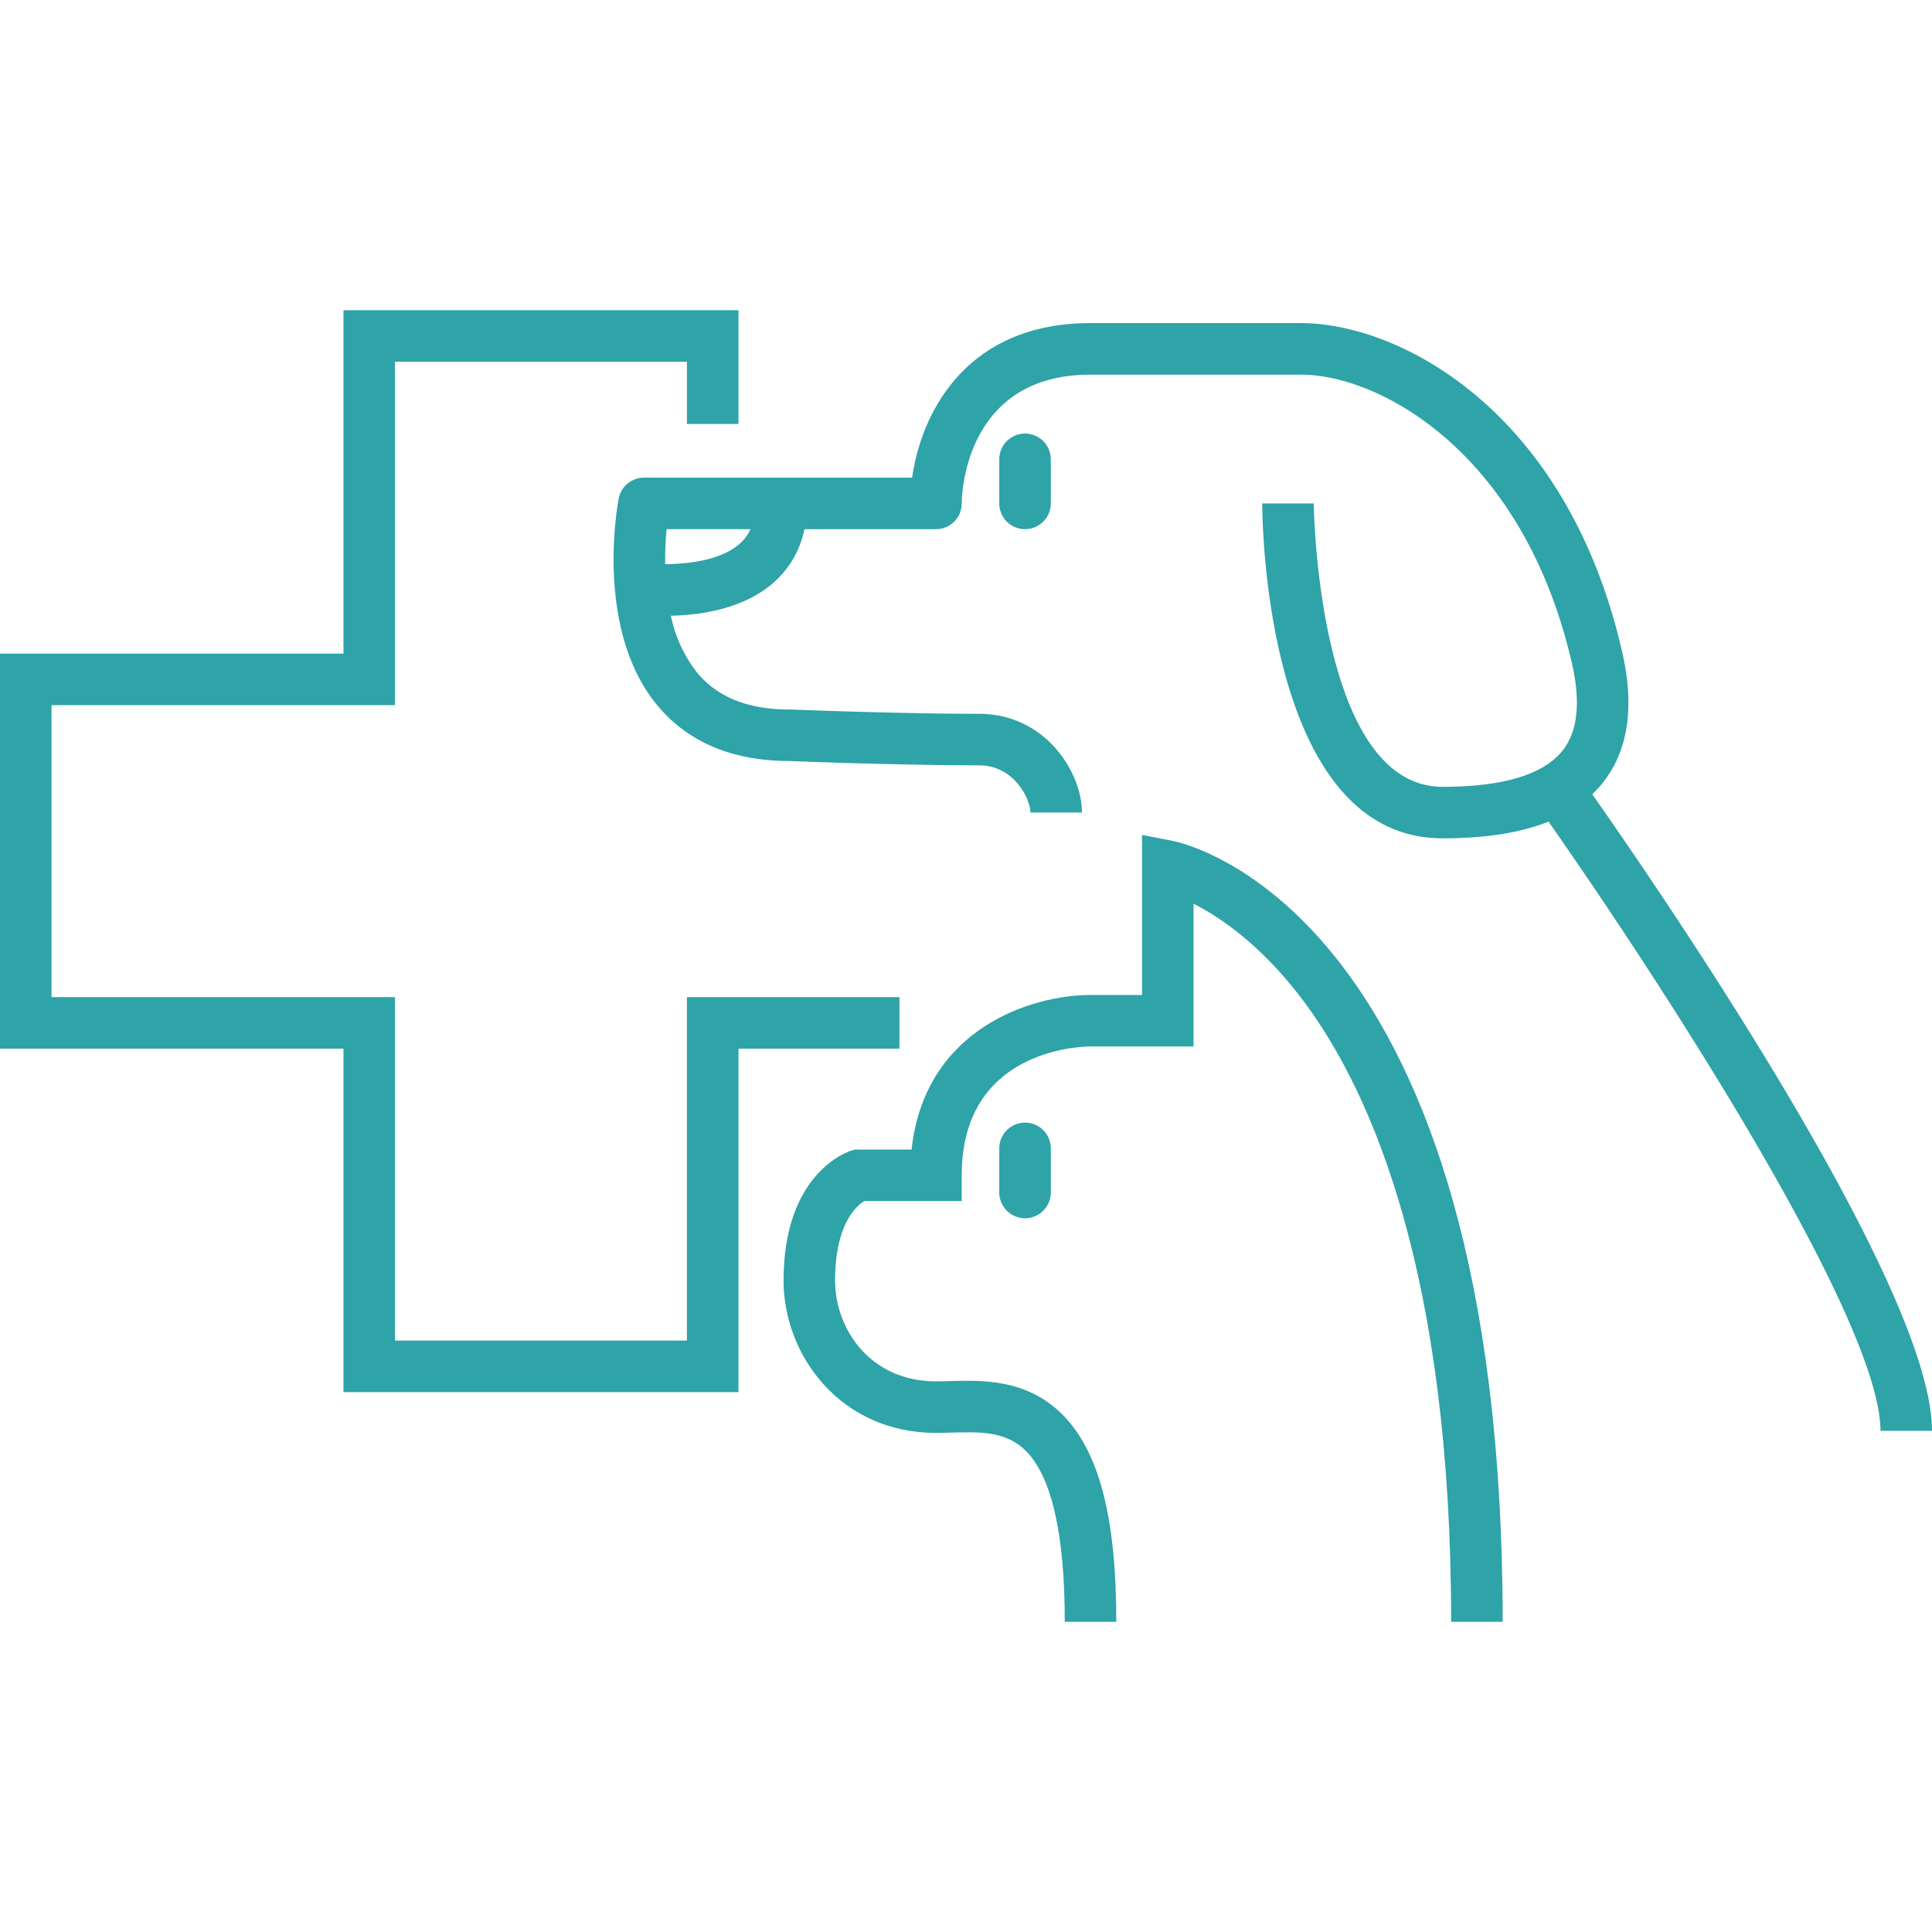
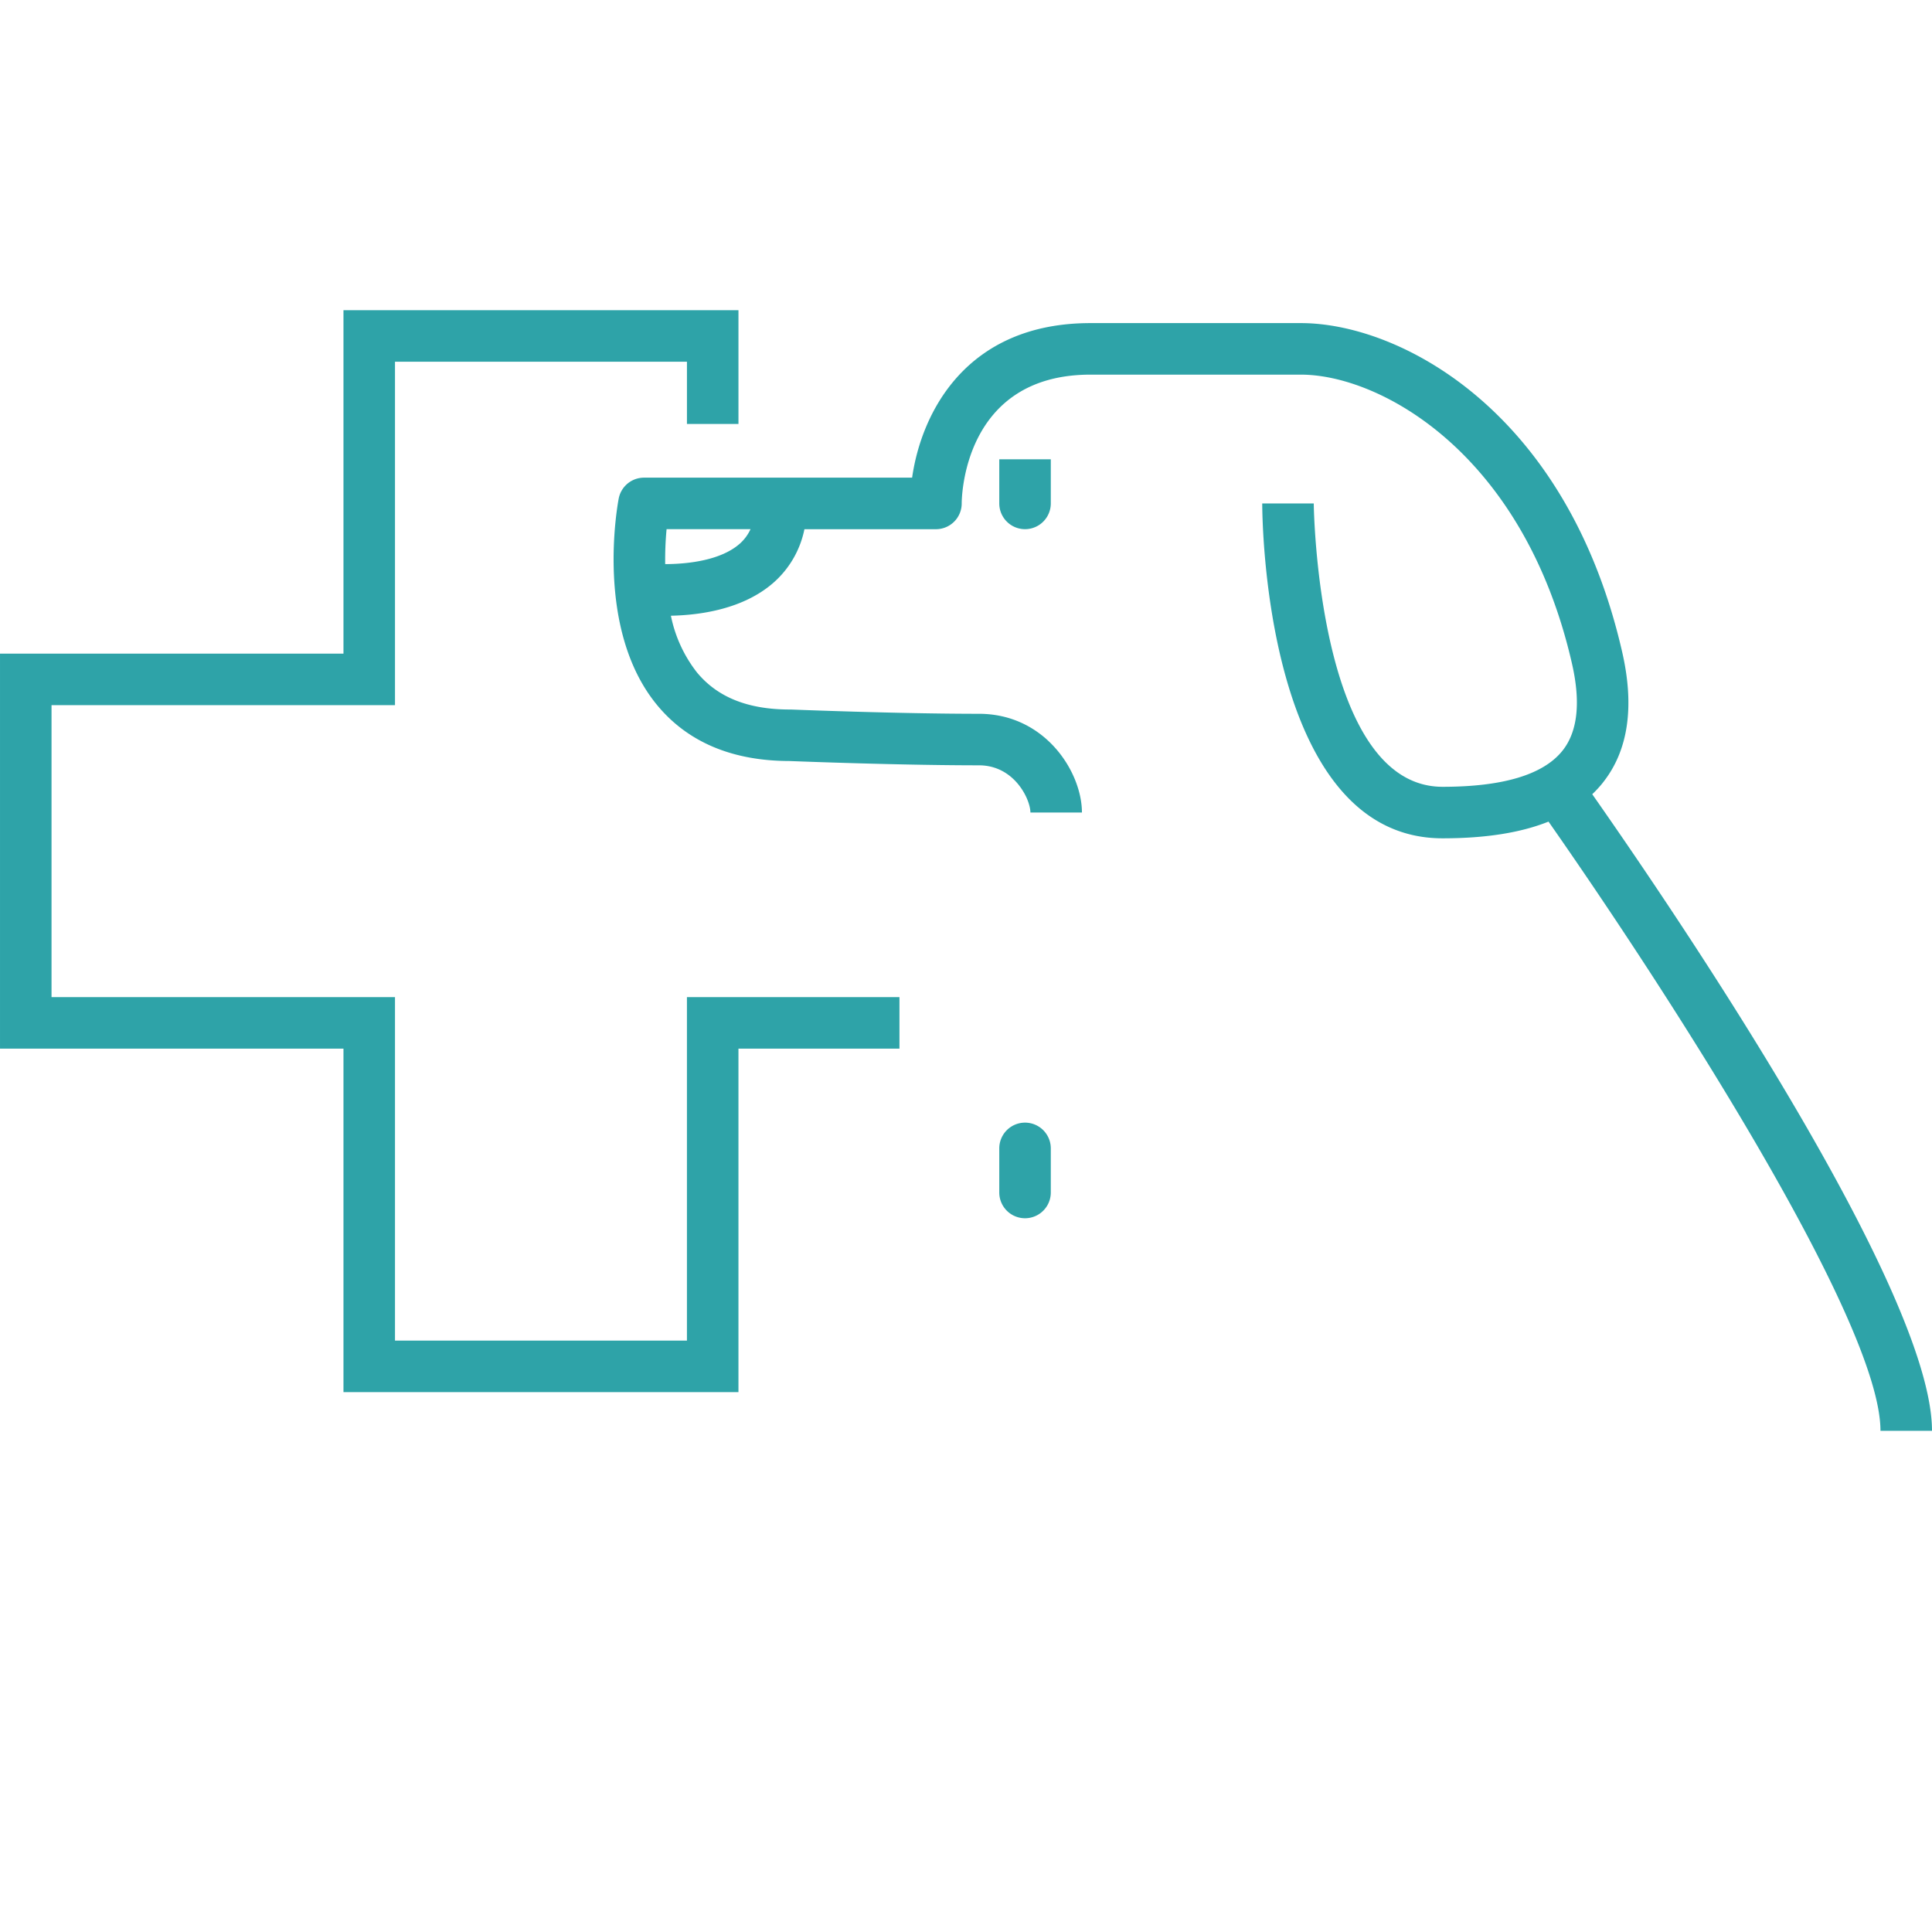
<svg xmlns="http://www.w3.org/2000/svg" width="300" height="300" viewBox="0 0 300 300">
  <defs>
    <style>
      .cls-1 {
        fill: #2ea3a8;
      }

      .cls-2 {
        clip-path: url(#clip-NC_Icon_7);
      }

      .cls-3 {
        clip-path: url(#clip-path);
      }
    </style>
    <clipPath id="clip-path">
      <rect id="Rectangle_139" data-name="Rectangle 139" class="cls-1" width="299.998" height="203.665" />
    </clipPath>
    <clipPath id="clip-NC_Icon_7">
      <rect width="300" height="300" />
    </clipPath>
  </defs>
  <g id="NC_Icon_7" data-name="NC_Icon – 7" class="cls-2">
    <g id="Group_242" data-name="Group 242" transform="translate(0.001 48.168)">
      <g id="Group_233" data-name="Group 233" class="cls-3" transform="translate(0 0)">
        <path id="Path_5738" data-name="Path 5738" class="cls-1" d="M196.346,72.272c3.947-4.948,4.962-11.766,3.02-20.265C190.8,14.51,164.829.9,149.467.9H116.8C97.431.9,90.526,14.9,89.1,24.9H47.468a4,4,0,0,0-3.927,3.236c-.158.822-3.8,20.239,5.956,32.07,4.741,5.751,11.657,8.677,20.557,8.695,1.268.049,17.158.666,29.422.666,5.534,0,7.993,5.314,7.993,7.333h8c0-6.268-5.695-15.333-15.992-15.333-12.553,0-29.016-.658-29.181-.664-.053,0-.107,0-.16,0-6.515,0-11.243-1.886-14.45-5.764a21.021,21.021,0,0,1-4.041-8.8c4.692-.1,11.245-1.061,15.883-5.091a15.01,15.01,0,0,0,4.85-8.345H92.8a4,4,0,0,0,4-4c0-.816.227-20,20-20h32.667c12.31,0,34.626,12.188,42.1,44.89,1.373,6.007.876,10.549-1.476,13.5-2.969,3.725-9.234,5.61-18.625,5.61-19.418,0-20-43.562-20-44l-8,0c0,2.122.319,52,28,52,6.664,0,12.121-.858,16.454-2.594,17.027,24.317,51.546,77.205,51.546,94.593h8c0-21.734-39.6-80.069-52.756-98.846a17.842,17.842,0,0,0,1.636-1.776M62.292,35.192c-2.875,2.508-7.85,3.123-11.535,3.132a51.7,51.7,0,0,1,.216-5.427H64.008a6.827,6.827,0,0,1-1.716,2.3" transform="translate(52.532 1.103)" />
-         <path id="Path_5739" data-name="Path 5739" class="cls-1" d="M115.015,37.483l-4.763-.927V61.408h-8c-9.074,0-25.724,5.14-27.788,24H65.656l-.568.174c-.43.129-10.5,3.388-10.5,20.158,0,11.635,8.853,23.667,23.667,23.667.769,0,1.571-.024,2.4-.045,4.313-.125,8.392-.243,11.457,2.737,4.077,3.963,6.145,12.925,6.145,26.642h8c0-16.409-2.724-26.7-8.57-32.382-5.488-5.332-12.288-5.135-17.261-5-.749.025-1.473.045-2.169.045-10.175,0-15.667-8.071-15.667-15.667,0-8.8,3.339-11.606,4.543-12.333H82.252v-4c0-19.3,17.965-19.984,20-20h16V47.232c4.264,2.169,10.815,6.627,17.334,15.458,10.34,14,22.666,42.037,22.666,96.053h8c0-110.032-49.145-120.854-51.236-121.259" transform="translate(67.08 44.924)" />
        <path id="Path_5740" data-name="Path 5740" class="cls-1" d="M69.615,60.6v6.847a4,4,0,0,0,8,0V60.6a4,4,0,1,0-8,0" transform="translate(85.551 69.554)" />
-         <path id="Path_5741" data-name="Path 5741" class="cls-1" d="M69.615,12.594v6.847a4,4,0,0,0,8,0V12.594a4,4,0,1,0-8,0" transform="translate(85.551 10.56)" />
+         <path id="Path_5741" data-name="Path 5741" class="cls-1" d="M69.615,12.594v6.847a4,4,0,0,0,8,0V12.594" transform="translate(85.551 10.56)" />
        <path id="Path_5742" data-name="Path 5742" class="cls-1" d="M139.666,106.665h-33V160H61.333V106.665H8V61.331H61.333V8h45.334v9.667h8V0H53.333V53.332H0v61.333H53.333V168h61.333V114.665h25Z" transform="translate(0 0)" />
      </g>
    </g>
  </g>
</svg>